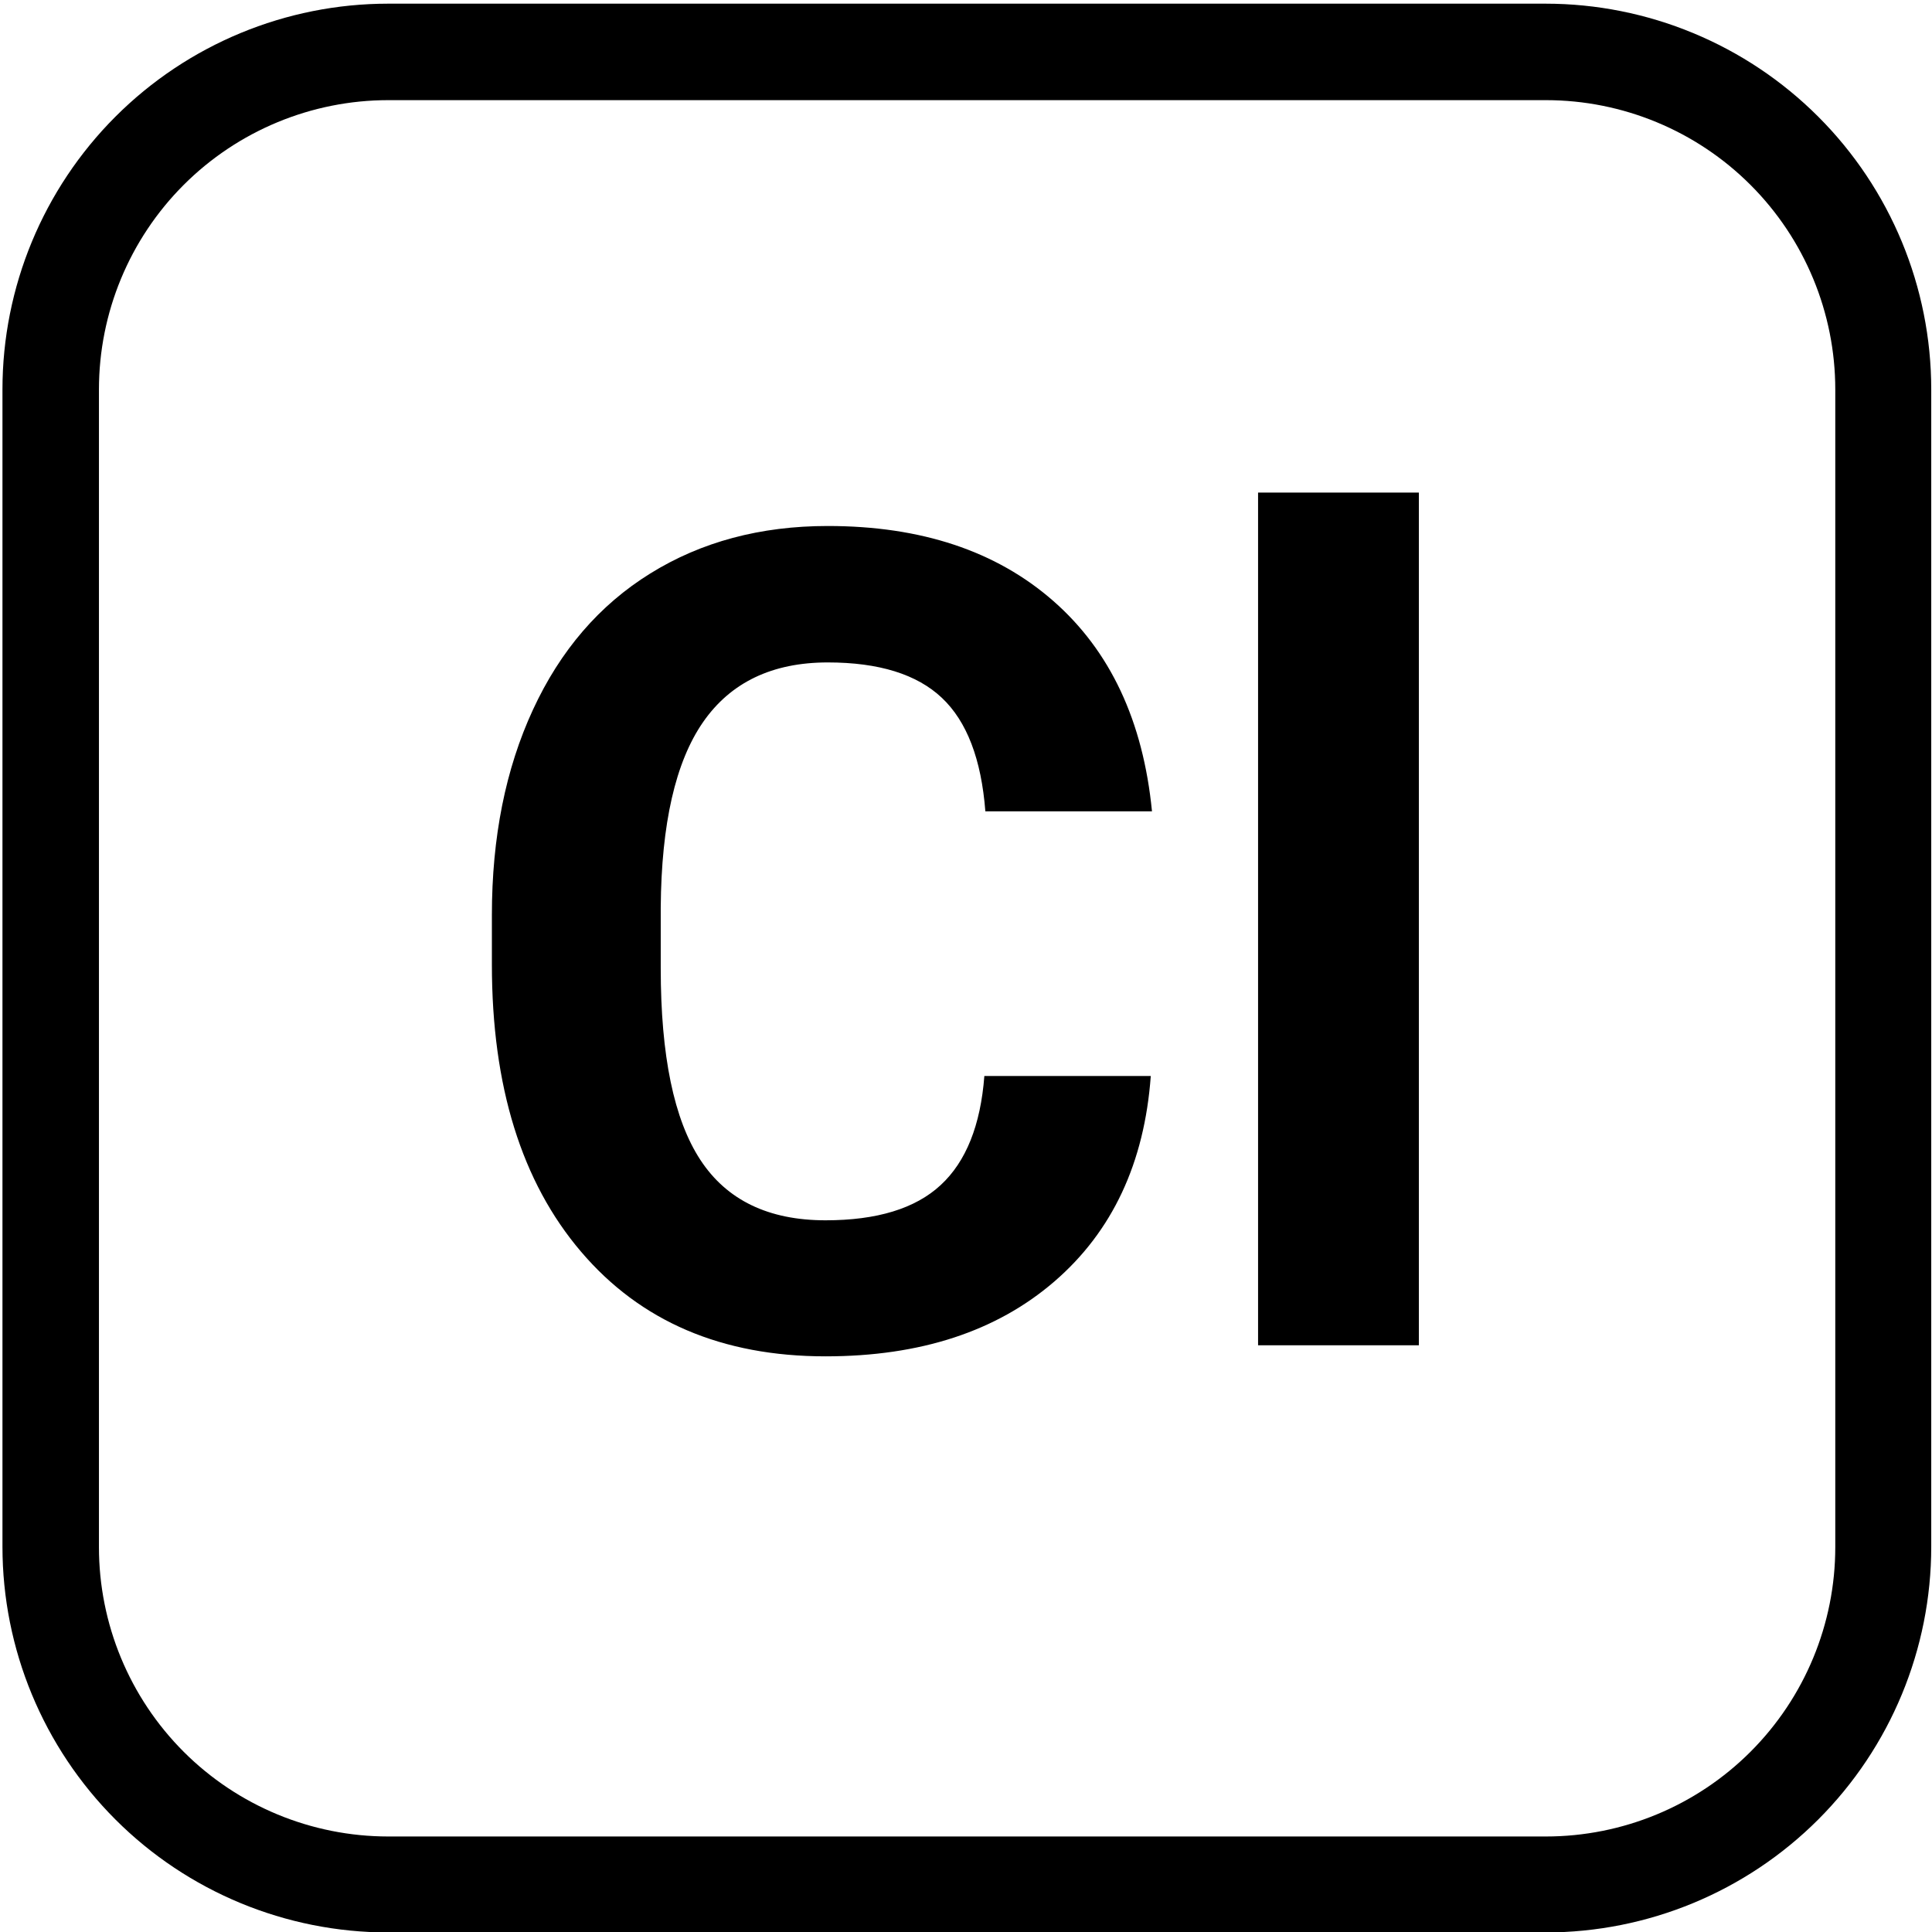
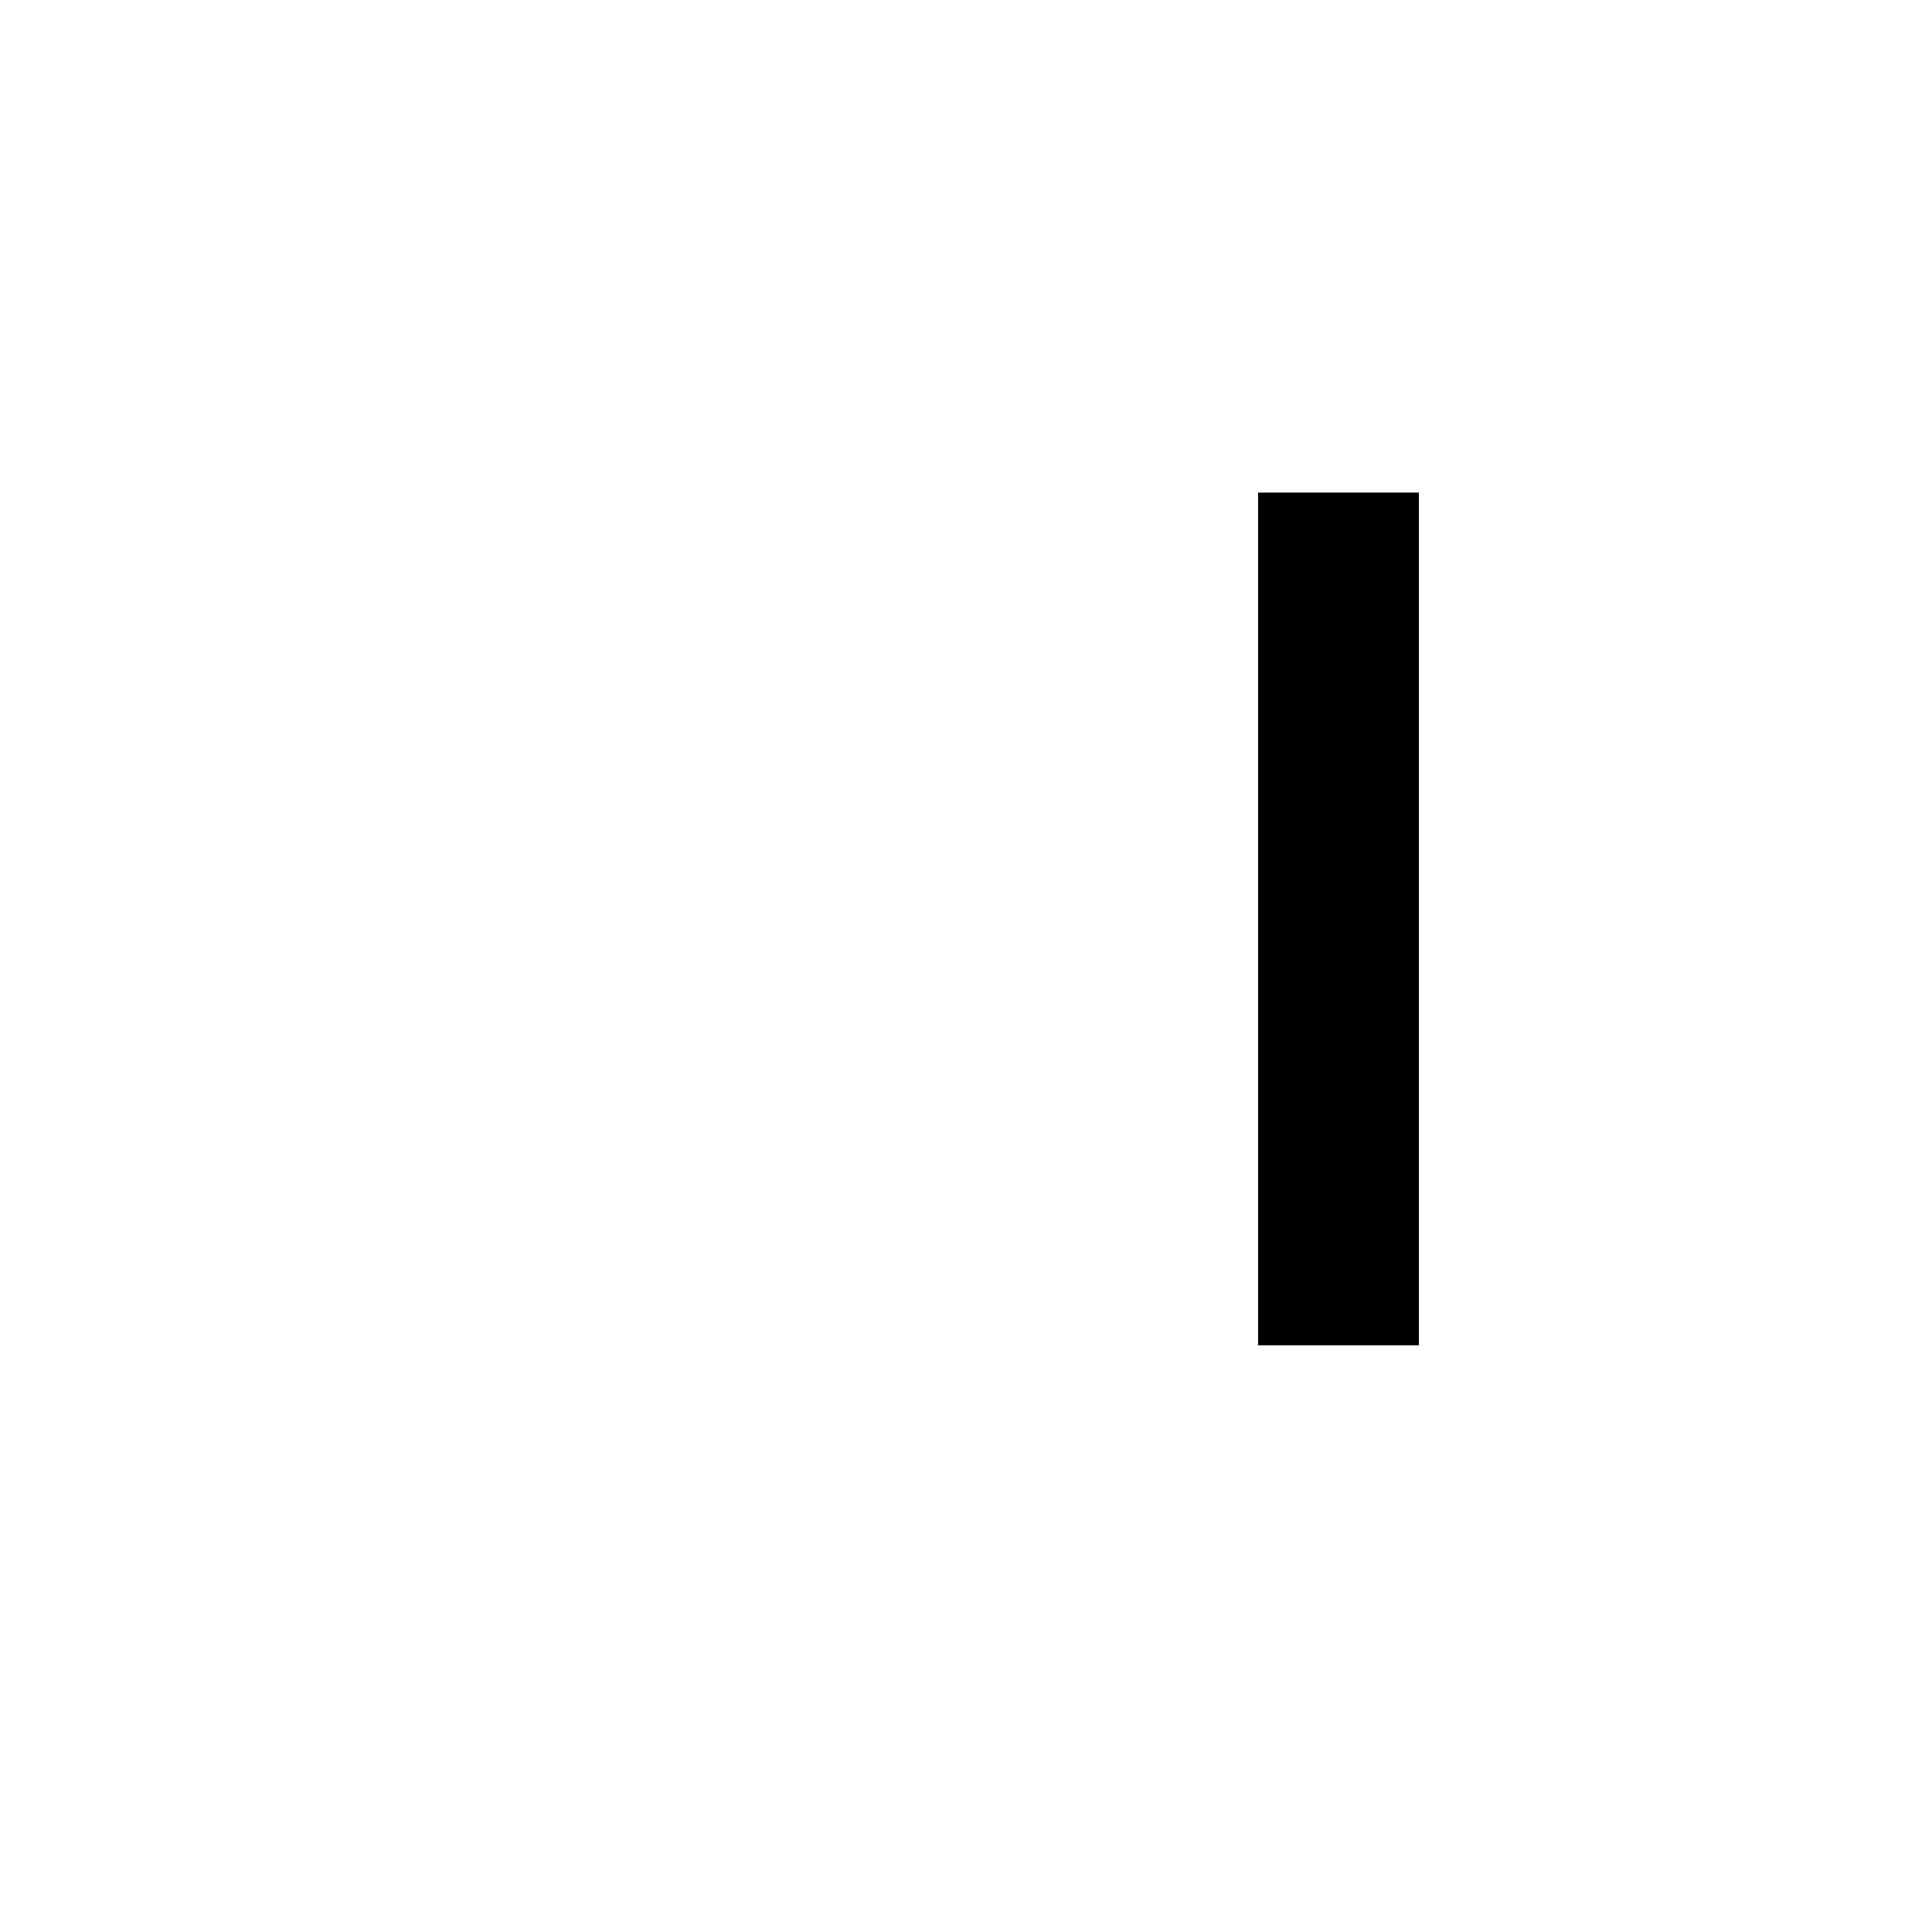
<svg xmlns="http://www.w3.org/2000/svg" width="50" zoomAndPan="magnify" viewBox="18 3 150 150" height="50" preserveAspectRatio="xMidYMid meet" version="1.0">
  <defs>
    <g />
    <clipPath id="9f0fef8220">
-       <path d="M 18.191 3.285 L 167.945 3.285 L 167.945 153.047 L 18.191 153.047 Z M 18.191 3.285 " clip-rule="nonzero" />
-     </clipPath>
+       </clipPath>
    <clipPath id="7a330cc4f7">
-       <path d="M 48.141 3.285 L 137.988 3.285 C 145.934 3.285 153.551 6.441 159.168 12.059 C 164.785 17.676 167.941 25.293 167.941 33.238 L 167.941 123.086 C 167.941 131.031 164.785 138.648 159.168 144.266 C 153.551 149.883 145.934 153.035 137.988 153.035 L 48.141 153.035 C 40.199 153.035 32.578 149.883 26.961 144.266 C 21.348 138.648 18.191 131.031 18.191 123.086 L 18.191 33.238 C 18.191 25.293 21.348 17.676 26.961 12.059 C 32.578 6.441 40.199 3.285 48.141 3.285 Z M 48.141 3.285 " clip-rule="nonzero" />
-     </clipPath>
+       </clipPath>
  </defs>
  <g clip-path="url(#9f0fef8220)">
    <g clip-path="url(#7a330cc4f7)">
-       <path stroke-linecap="butt" transform="matrix(0.749, 0, 0, 0.749, 18.191, 3.287)" fill="none" stroke-linejoin="miter" d="M 39.997 -0.002 L 159.985 -0.002 C 170.596 -0.002 180.768 4.213 188.27 11.714 C 195.771 19.216 199.986 29.388 199.986 39.999 L 199.986 159.987 C 199.986 170.597 195.771 180.77 188.27 188.271 C 180.768 195.773 170.596 199.983 159.985 199.983 L 39.997 199.983 C 29.392 199.983 19.214 195.773 11.712 188.271 C 4.216 180.77 0.001 170.597 0.001 159.987 L 0.001 39.999 C 0.001 29.388 4.216 19.216 11.712 11.714 C 19.214 4.213 29.392 -0.002 39.997 -0.002 Z M 39.997 -0.002 " stroke="#000000" stroke-width="20" stroke-opacity="1" stroke-miterlimit="4" />
-     </g>
+       </g>
  </g>
  <g fill="#000000" fill-opacity="1">
    <g transform="translate(52.487, 107.447)">
      <g>
-         <path d="M 54.859 -20.906 C 54.367 -14.156 51.875 -8.836 47.375 -4.953 C 42.883 -1.078 36.961 0.859 29.609 0.859 C 21.566 0.859 15.238 -1.848 10.625 -7.266 C 6.008 -12.68 3.703 -20.113 3.703 -29.562 L 3.703 -33.406 C 3.703 -39.438 4.766 -44.75 6.891 -49.344 C 9.016 -53.945 12.051 -57.473 16 -59.922 C 19.957 -62.379 24.551 -63.609 29.781 -63.609 C 37.02 -63.609 42.852 -61.672 47.281 -57.797 C 51.707 -53.922 54.266 -48.473 54.953 -41.453 L 42.016 -41.453 C 41.703 -45.504 40.578 -48.441 38.641 -50.266 C 36.703 -52.098 33.75 -53.016 29.781 -53.016 C 25.469 -53.016 22.238 -51.469 20.094 -48.375 C 17.957 -45.289 16.863 -40.5 16.812 -34 L 16.812 -29.266 C 16.812 -22.484 17.836 -17.523 19.891 -14.391 C 21.941 -11.266 25.18 -9.703 29.609 -9.703 C 33.598 -9.703 36.578 -10.613 38.547 -12.438 C 40.516 -14.258 41.645 -17.082 41.938 -20.906 Z M 54.859 -20.906 " />
-       </g>
+         </g>
    </g>
    <g transform="translate(110.238, 107.447)">
      <g>
        <path d="M 17.922 0 L 5.438 0 L 5.438 -66.203 L 17.922 -66.203 Z M 17.922 0 " />
      </g>
    </g>
  </g>
</svg>